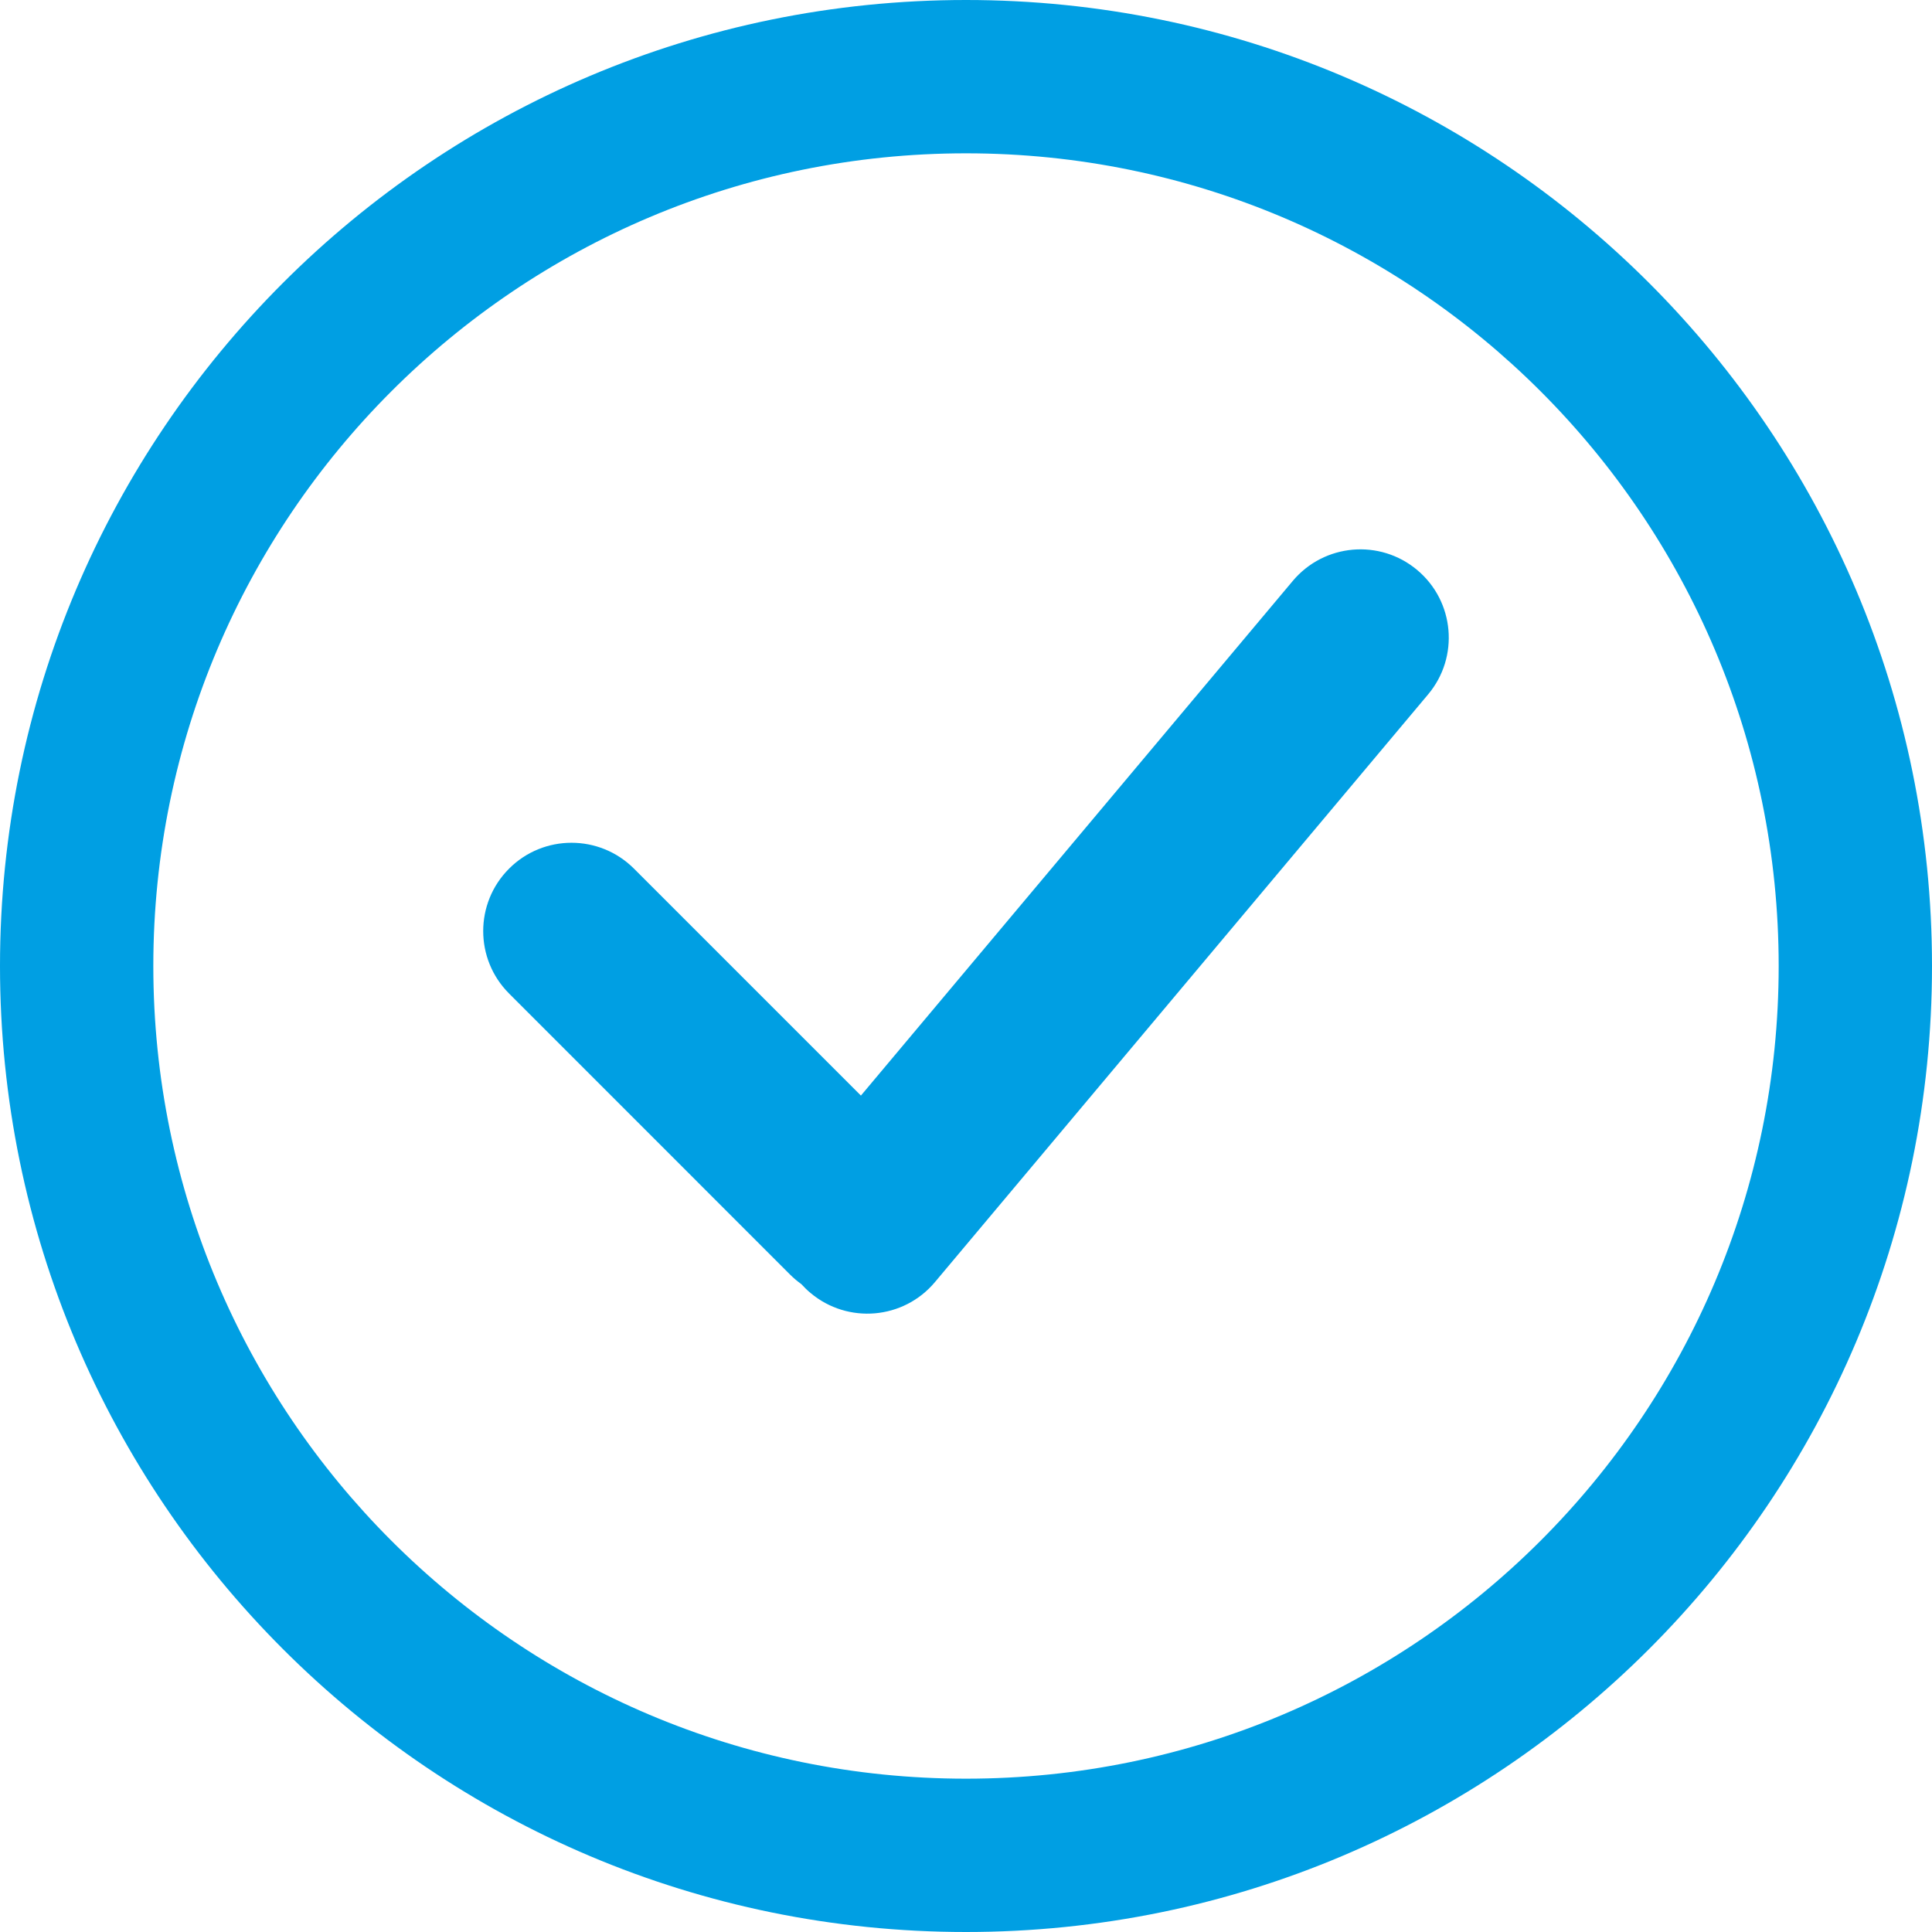
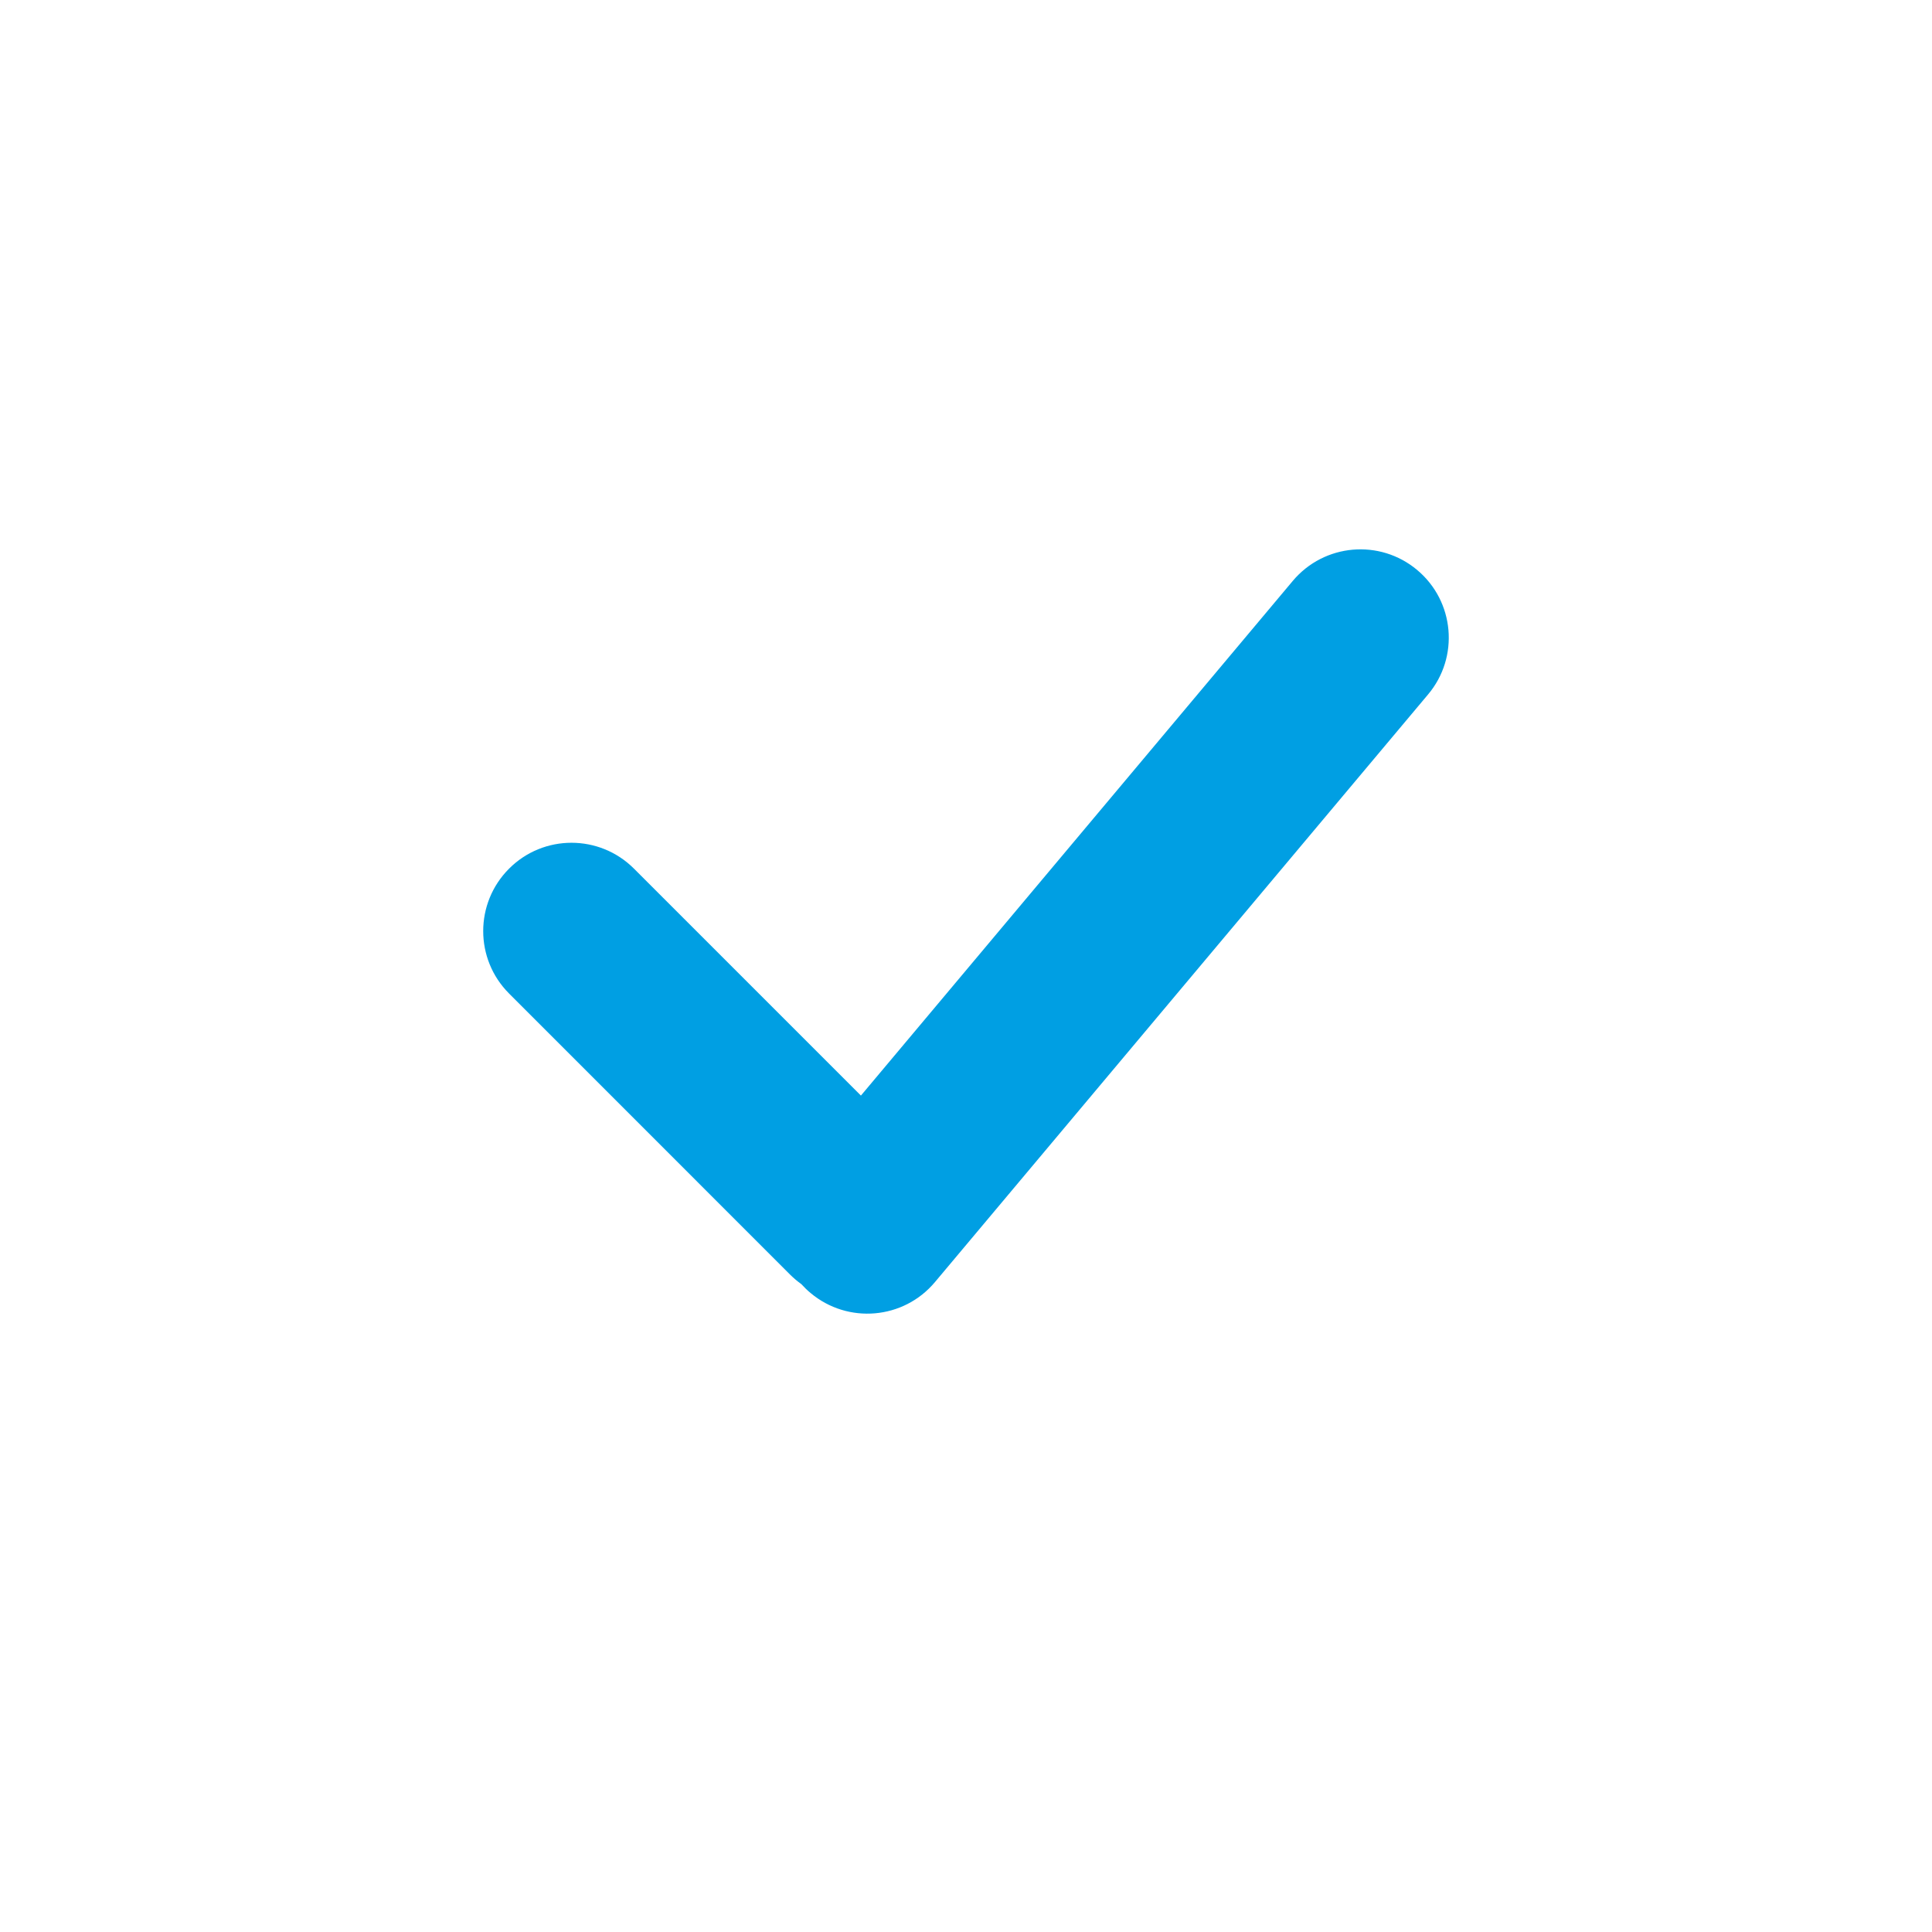
<svg xmlns="http://www.w3.org/2000/svg" width="28px" height="28px" viewBox="0 0 28 28" version="1.1">
  <title>Group 5</title>
  <desc>Created with Sketch.</desc>
  <defs />
  <g id="Desktop-HD-Copy-14" stroke="none" stroke-width="1" fill="none" fill-rule="evenodd" transform="translate(-766, -835)">
    <g id="Group-6" transform="translate(373, 835)" fill="#009FE3">
      <g id="Group-5" transform="translate(393, 0)">
-         <path d="M14,28 C6.268,28 0,21.732 0,14 C0,6.268 6.268,0 14,0 C21.732,0 28,6.268 28,14 C28,21.732 21.732,28 14,28 Z M14,25.778 C20.505,25.778 25.778,20.505 25.778,14 C25.778,7.495 20.505,2.222 14,2.222 C7.495,2.222 2.222,7.495 2.222,14 C2.222,20.505 7.495,25.778 14,25.778 Z" id="Oval-2" fill-rule="nonzero" />
        <path d="M11.614,18.611 C11.556,18.569 11.501,18.523 11.449,18.471 L7.378,14.399 C6.878,13.899 6.878,13.089 7.378,12.589 C7.877,12.089 8.688,12.089 9.188,12.589 L12.477,15.878 L18.736,8.419 C19.191,7.877 19.998,7.807 20.539,8.261 C21.081,8.715 21.152,9.523 20.697,10.064 L13.55,18.581 C13.096,19.123 12.289,19.193 11.747,18.739 C11.699,18.699 11.655,18.656 11.614,18.611 Z" id="Combined-Shape" />
      </g>
    </g>
  </g>
</svg>